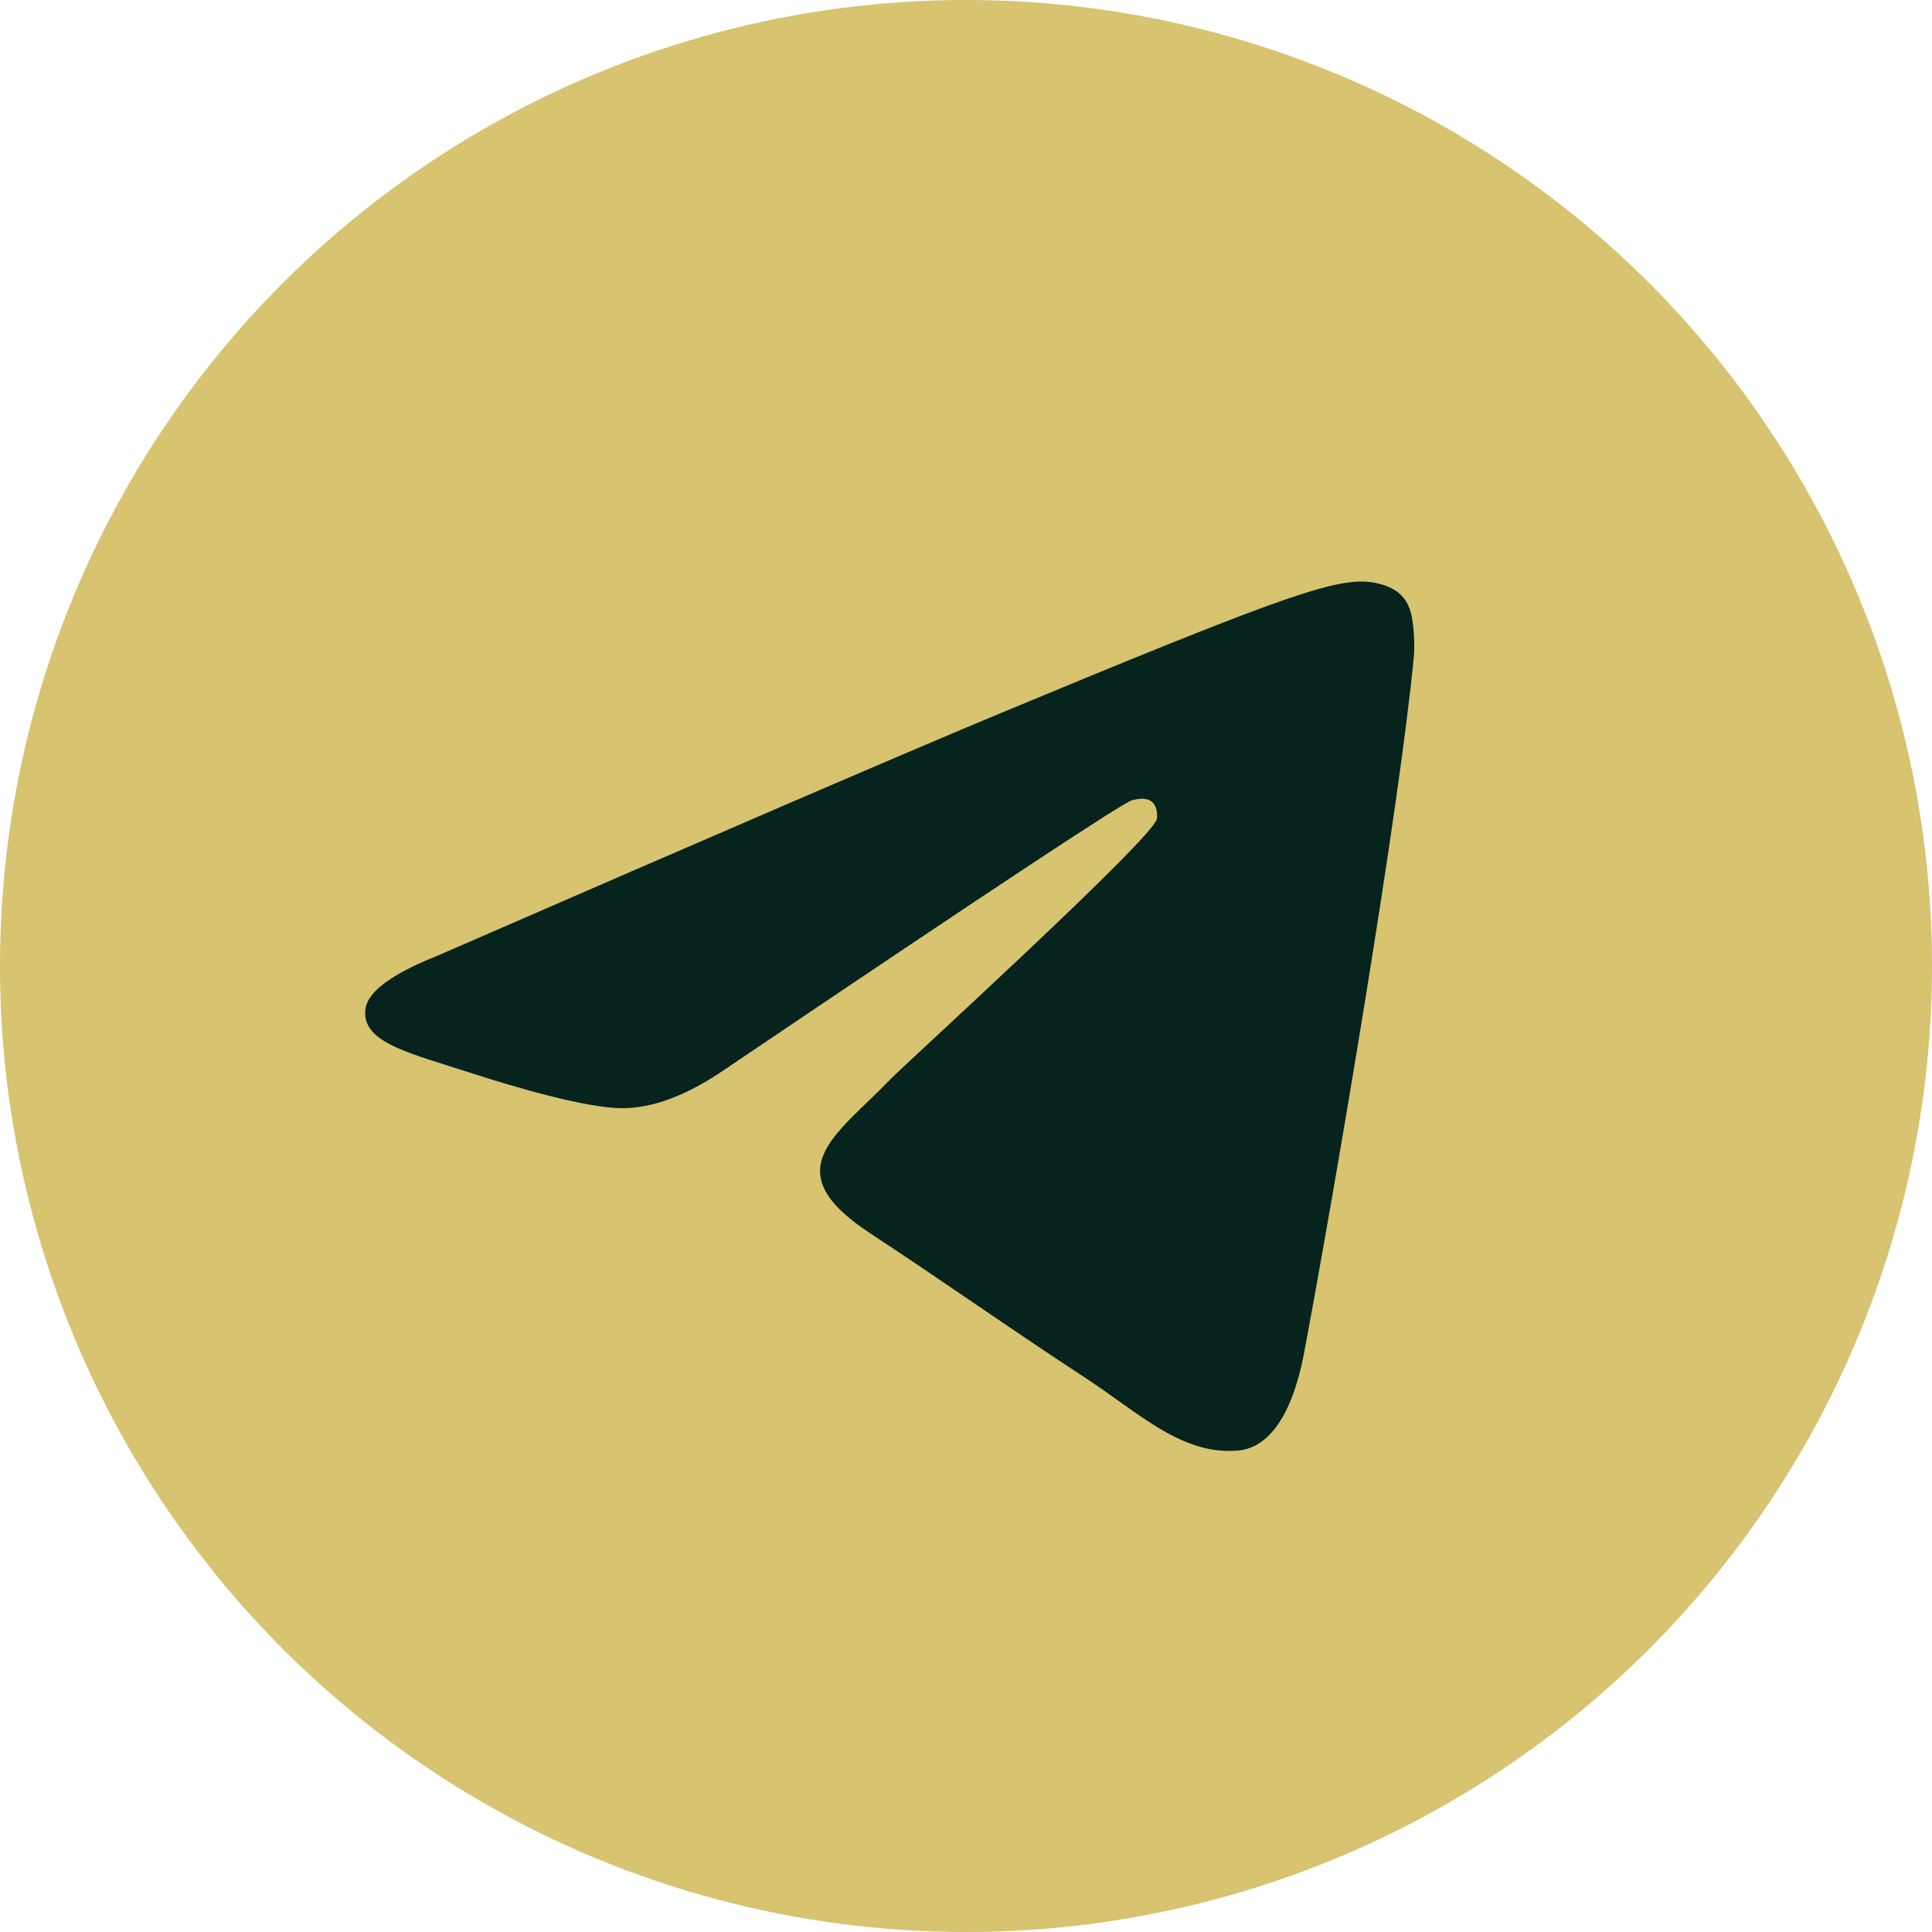
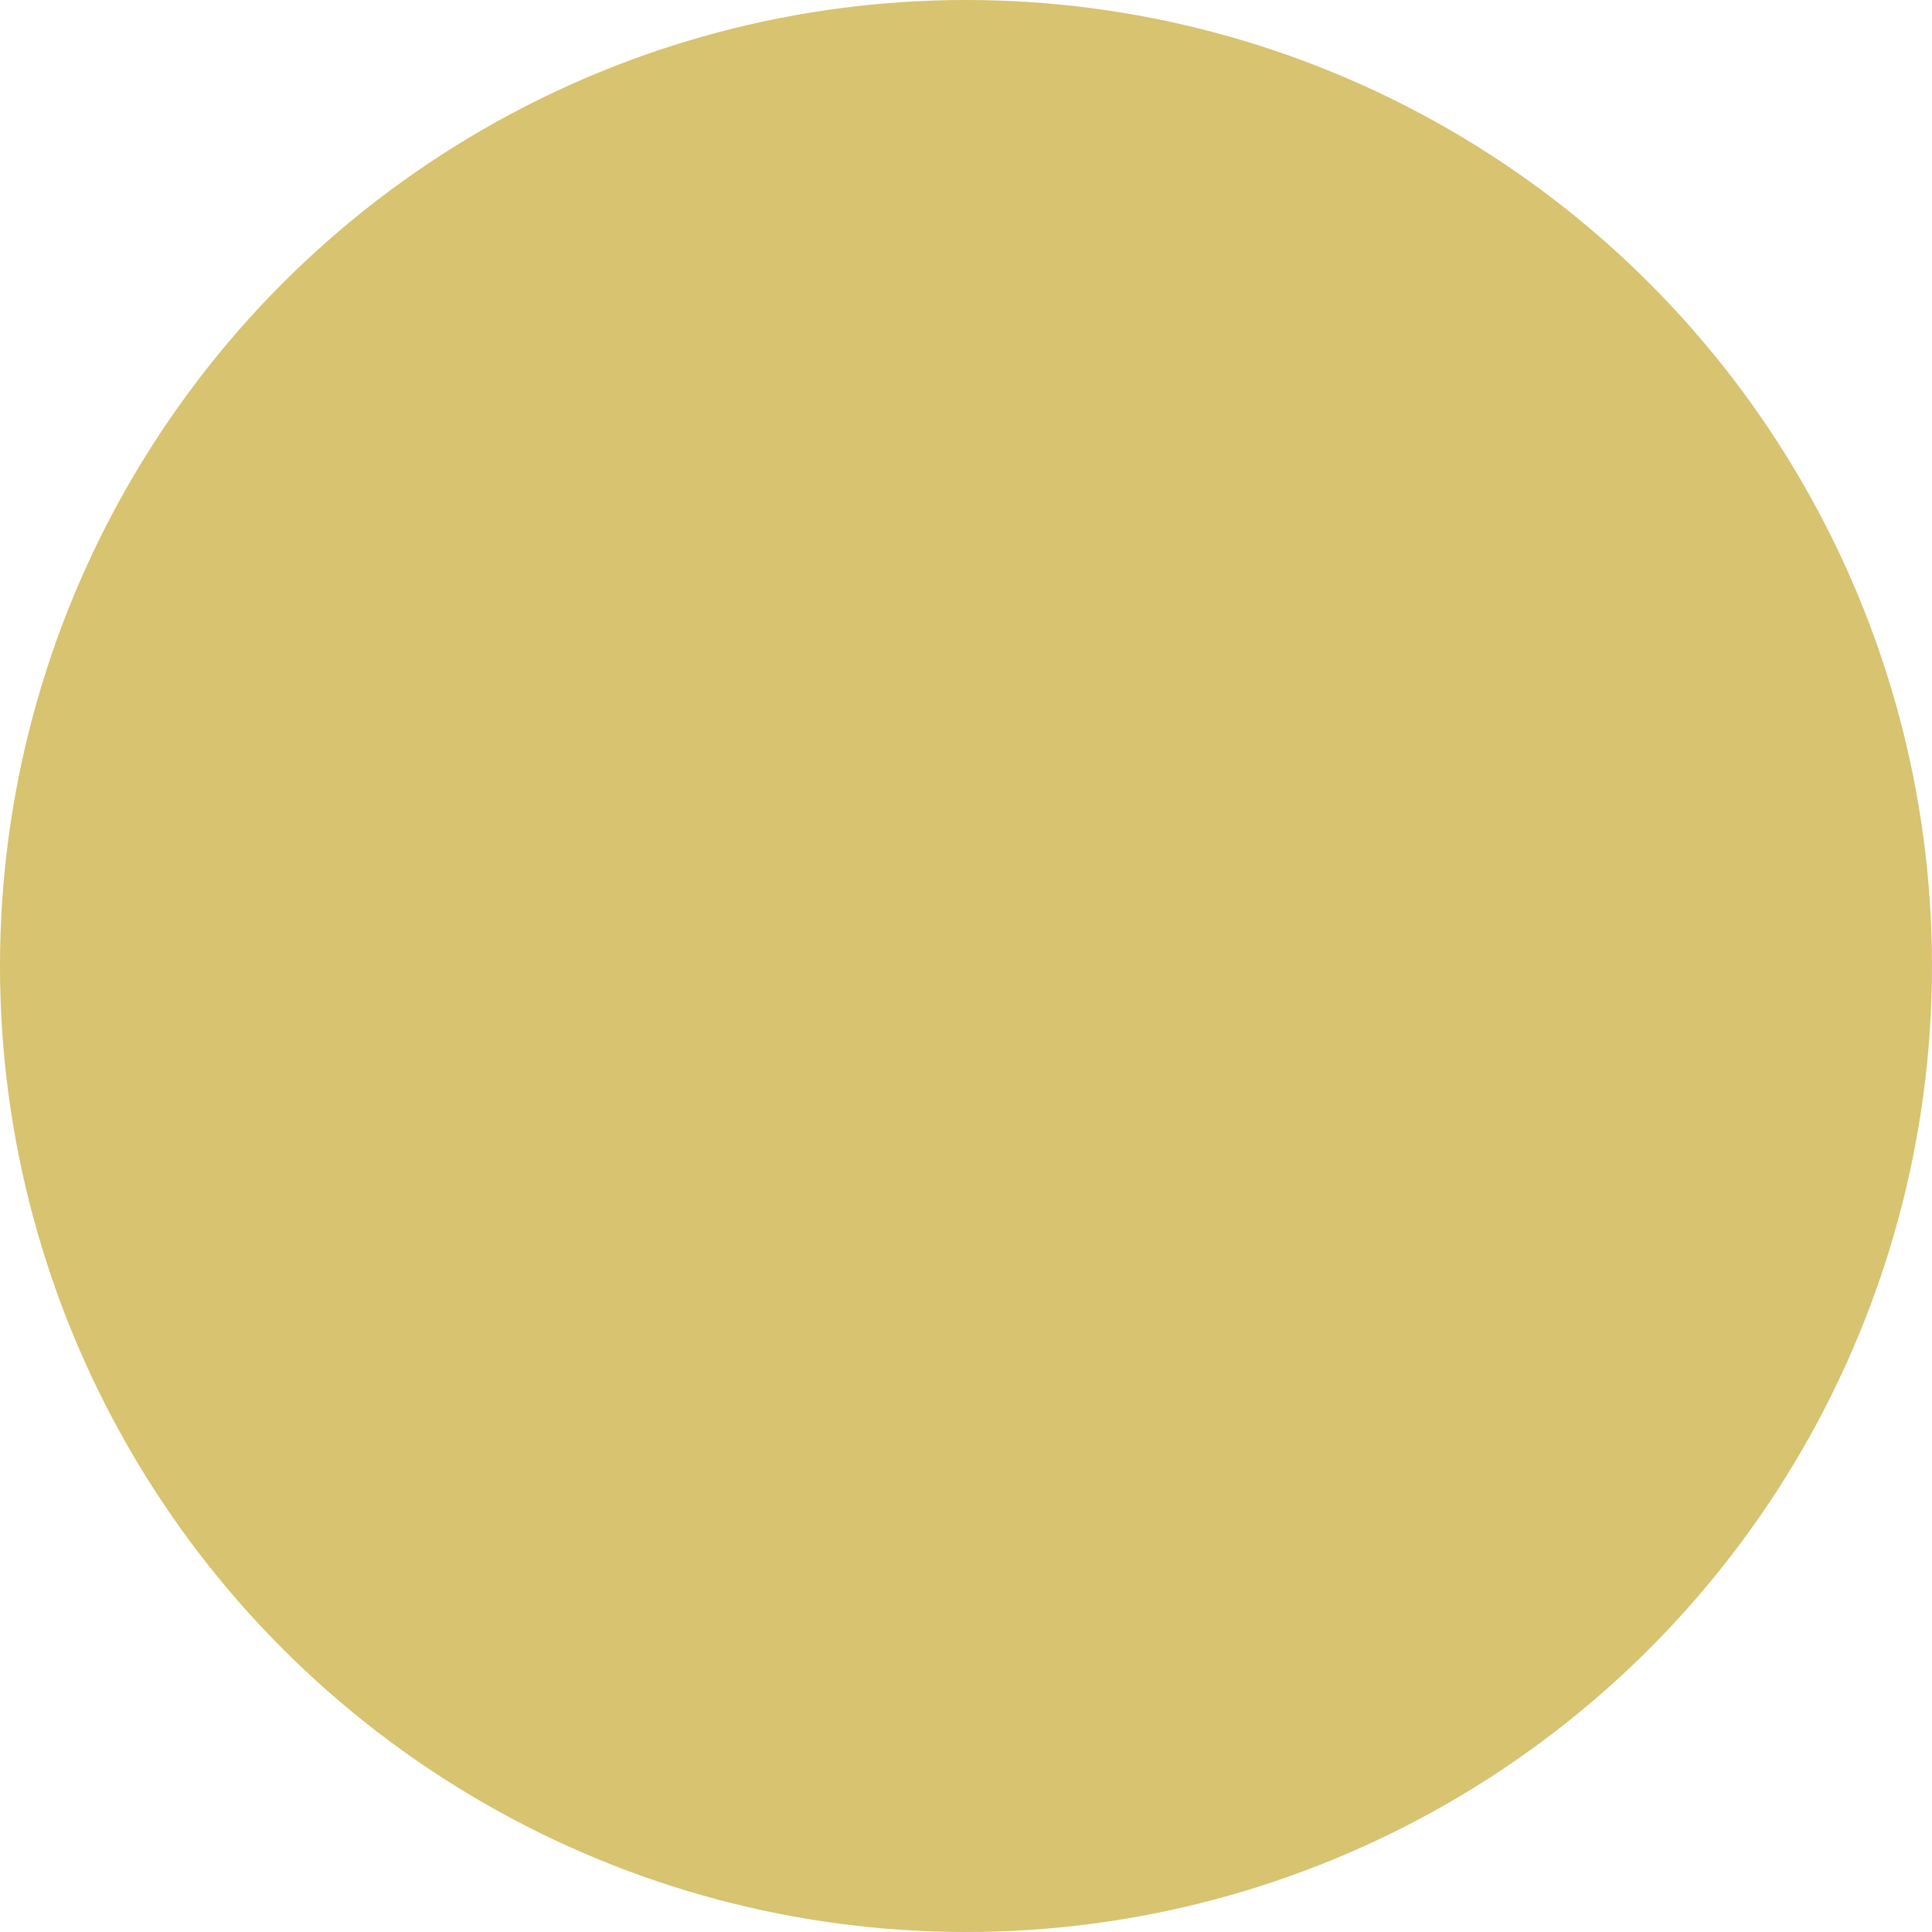
<svg xmlns="http://www.w3.org/2000/svg" width="36" height="36" viewBox="0 0 36 36" fill="none">
  <g clip-path="url(#clip0_772_706)">
    <circle cx="18" cy="18" r="18" fill="#D7C370" />
-     <path fill-rule="evenodd" clip-rule="evenodd" d="M8.149 17.81C13.396 15.524 16.895 14.017 18.646 13.288C23.645 11.209 24.683 10.848 25.36 10.836C25.509 10.833 25.842 10.87 26.058 11.045C26.24 11.193 26.29 11.393 26.314 11.533C26.338 11.673 26.368 11.992 26.344 12.241C26.073 15.088 24.901 21.995 24.305 25.183C24.052 26.531 23.555 26.984 23.075 27.028C22.029 27.124 21.235 26.337 20.223 25.674C18.639 24.635 17.744 23.988 16.206 22.975C14.429 21.804 15.581 21.16 16.594 20.108C16.859 19.833 21.464 15.644 21.554 15.264C21.565 15.216 21.575 15.039 21.47 14.946C21.365 14.852 21.209 14.884 21.097 14.91C20.938 14.946 18.407 16.618 13.505 19.928C12.786 20.421 12.136 20.662 11.553 20.649C10.91 20.635 9.674 20.286 8.755 19.987C7.627 19.62 6.731 19.427 6.809 18.804C6.85 18.48 7.296 18.149 8.149 17.81Z" fill="#06231D" />
  </g>
  <defs>
    <clipPath id="clip0_772_706">
      <rect width="36" height="36" fill="white" />
    </clipPath>
  </defs>
</svg>